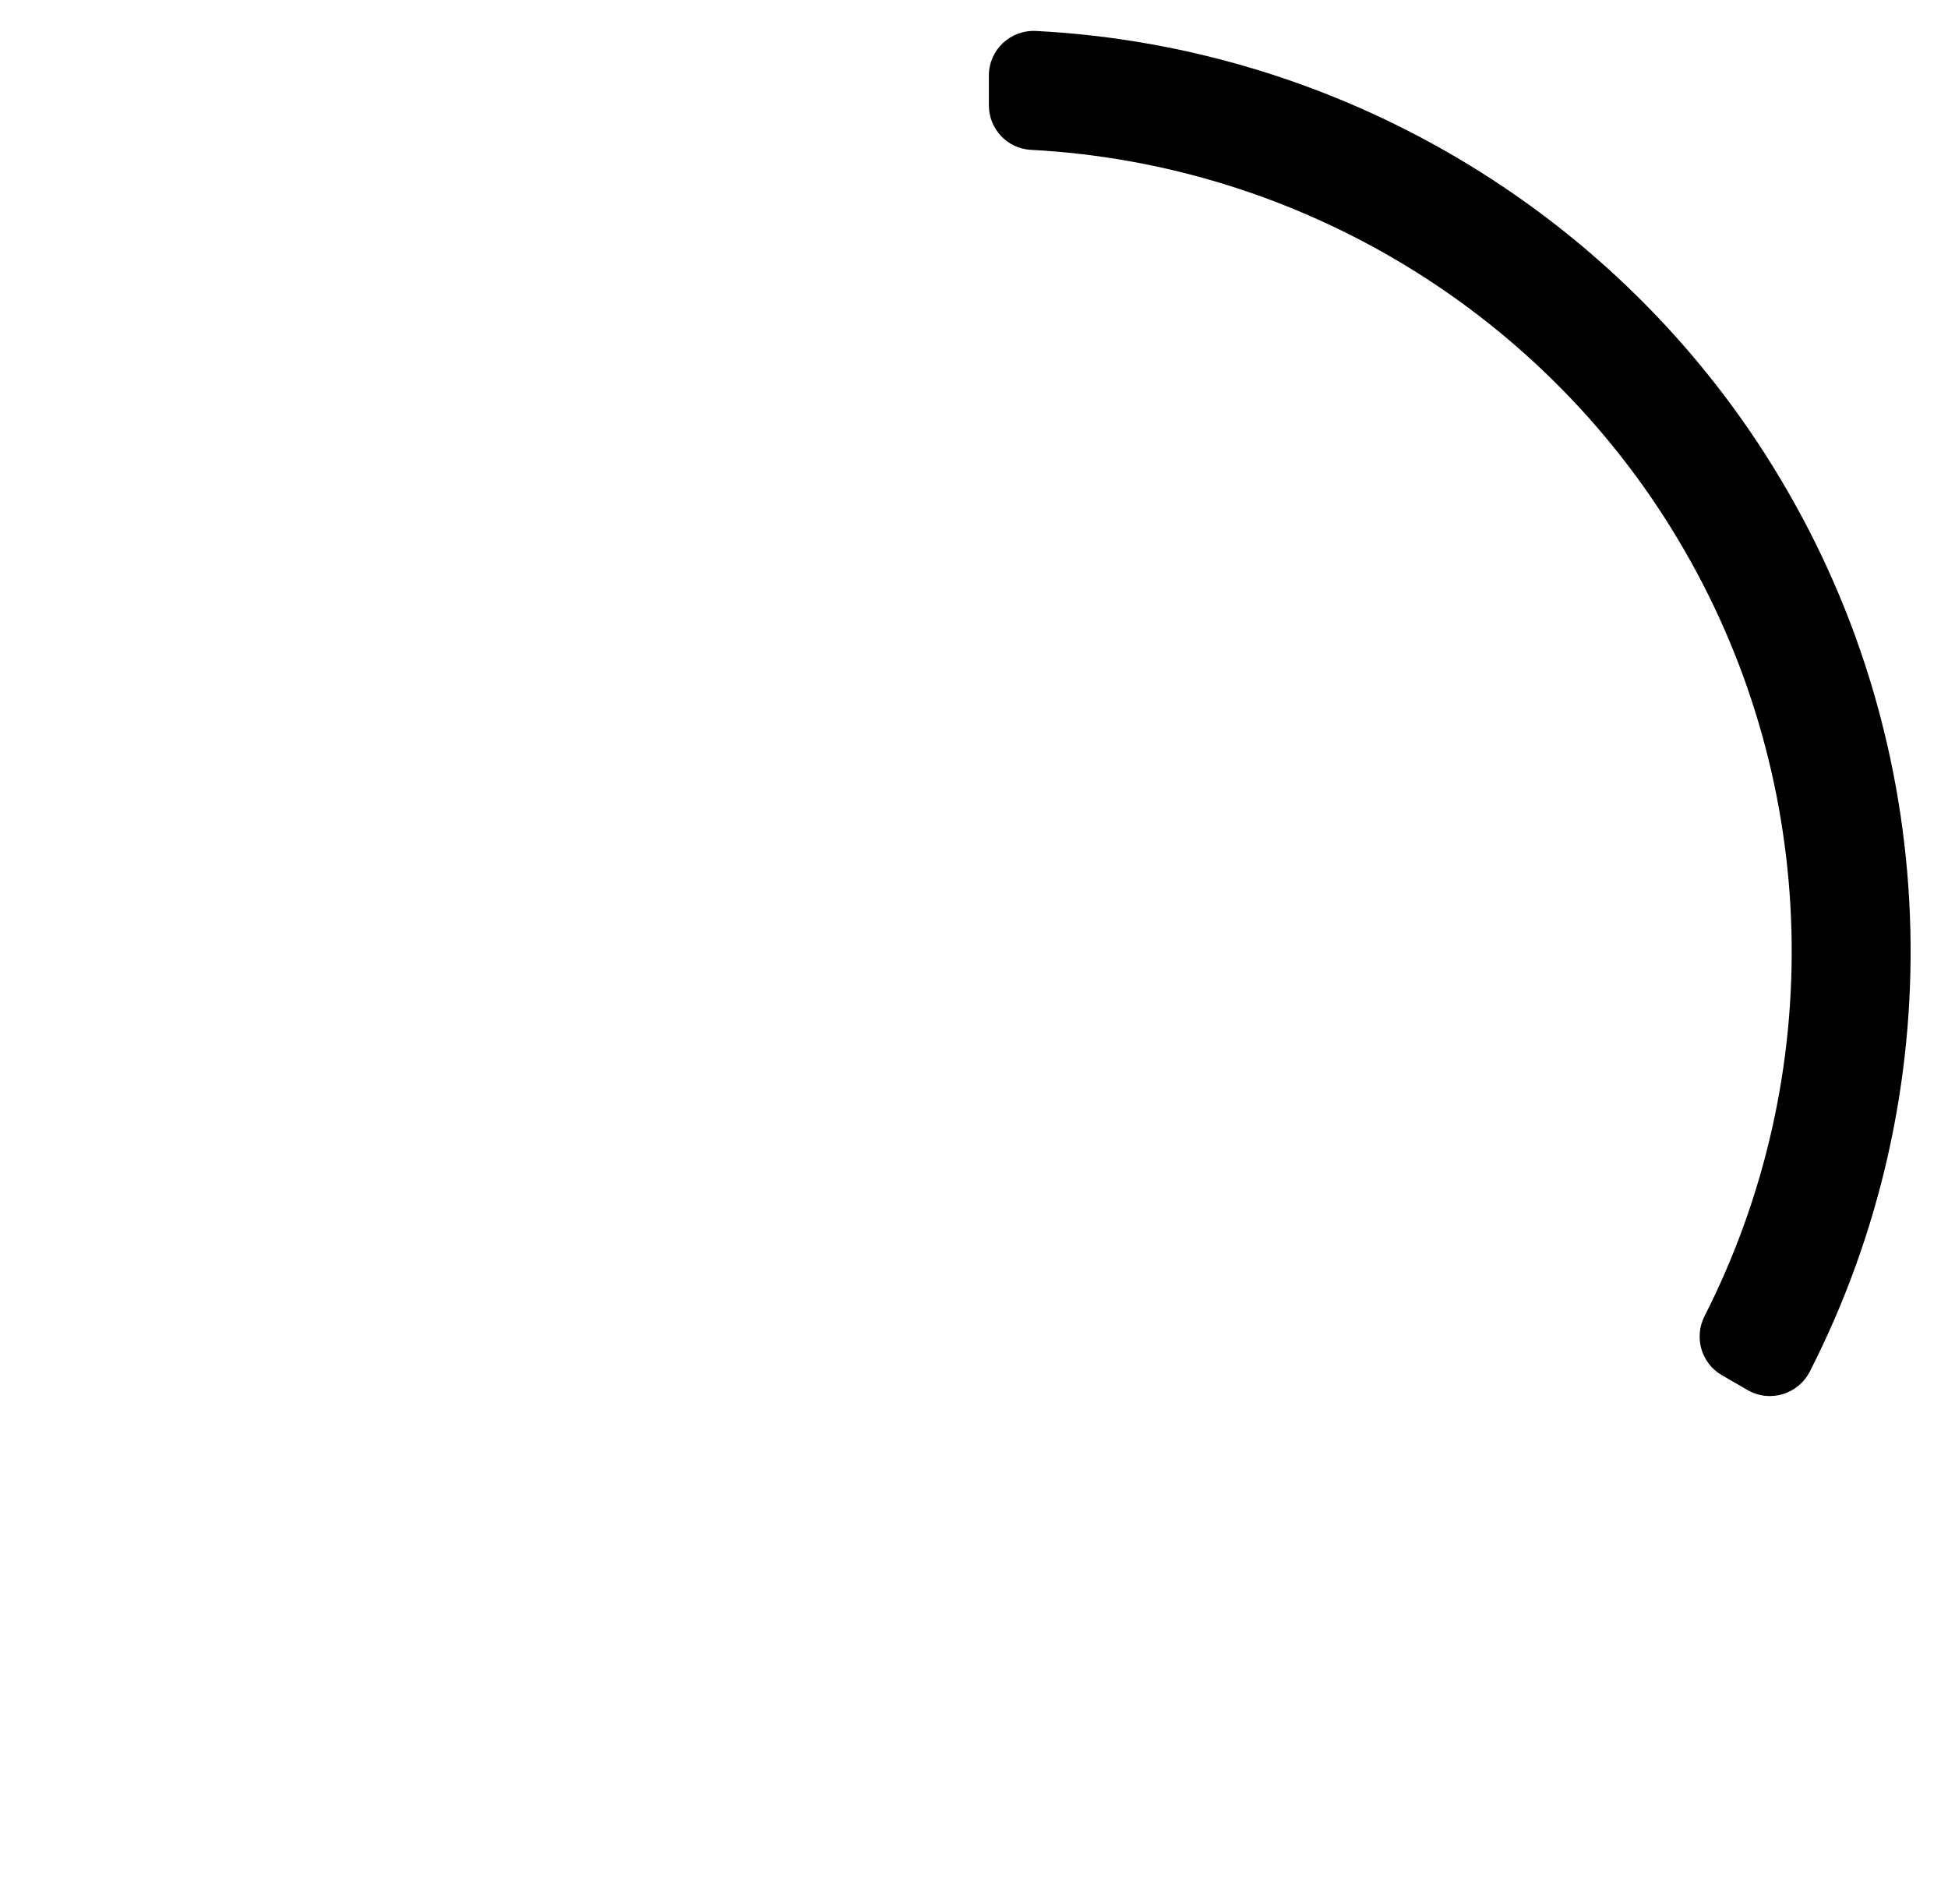
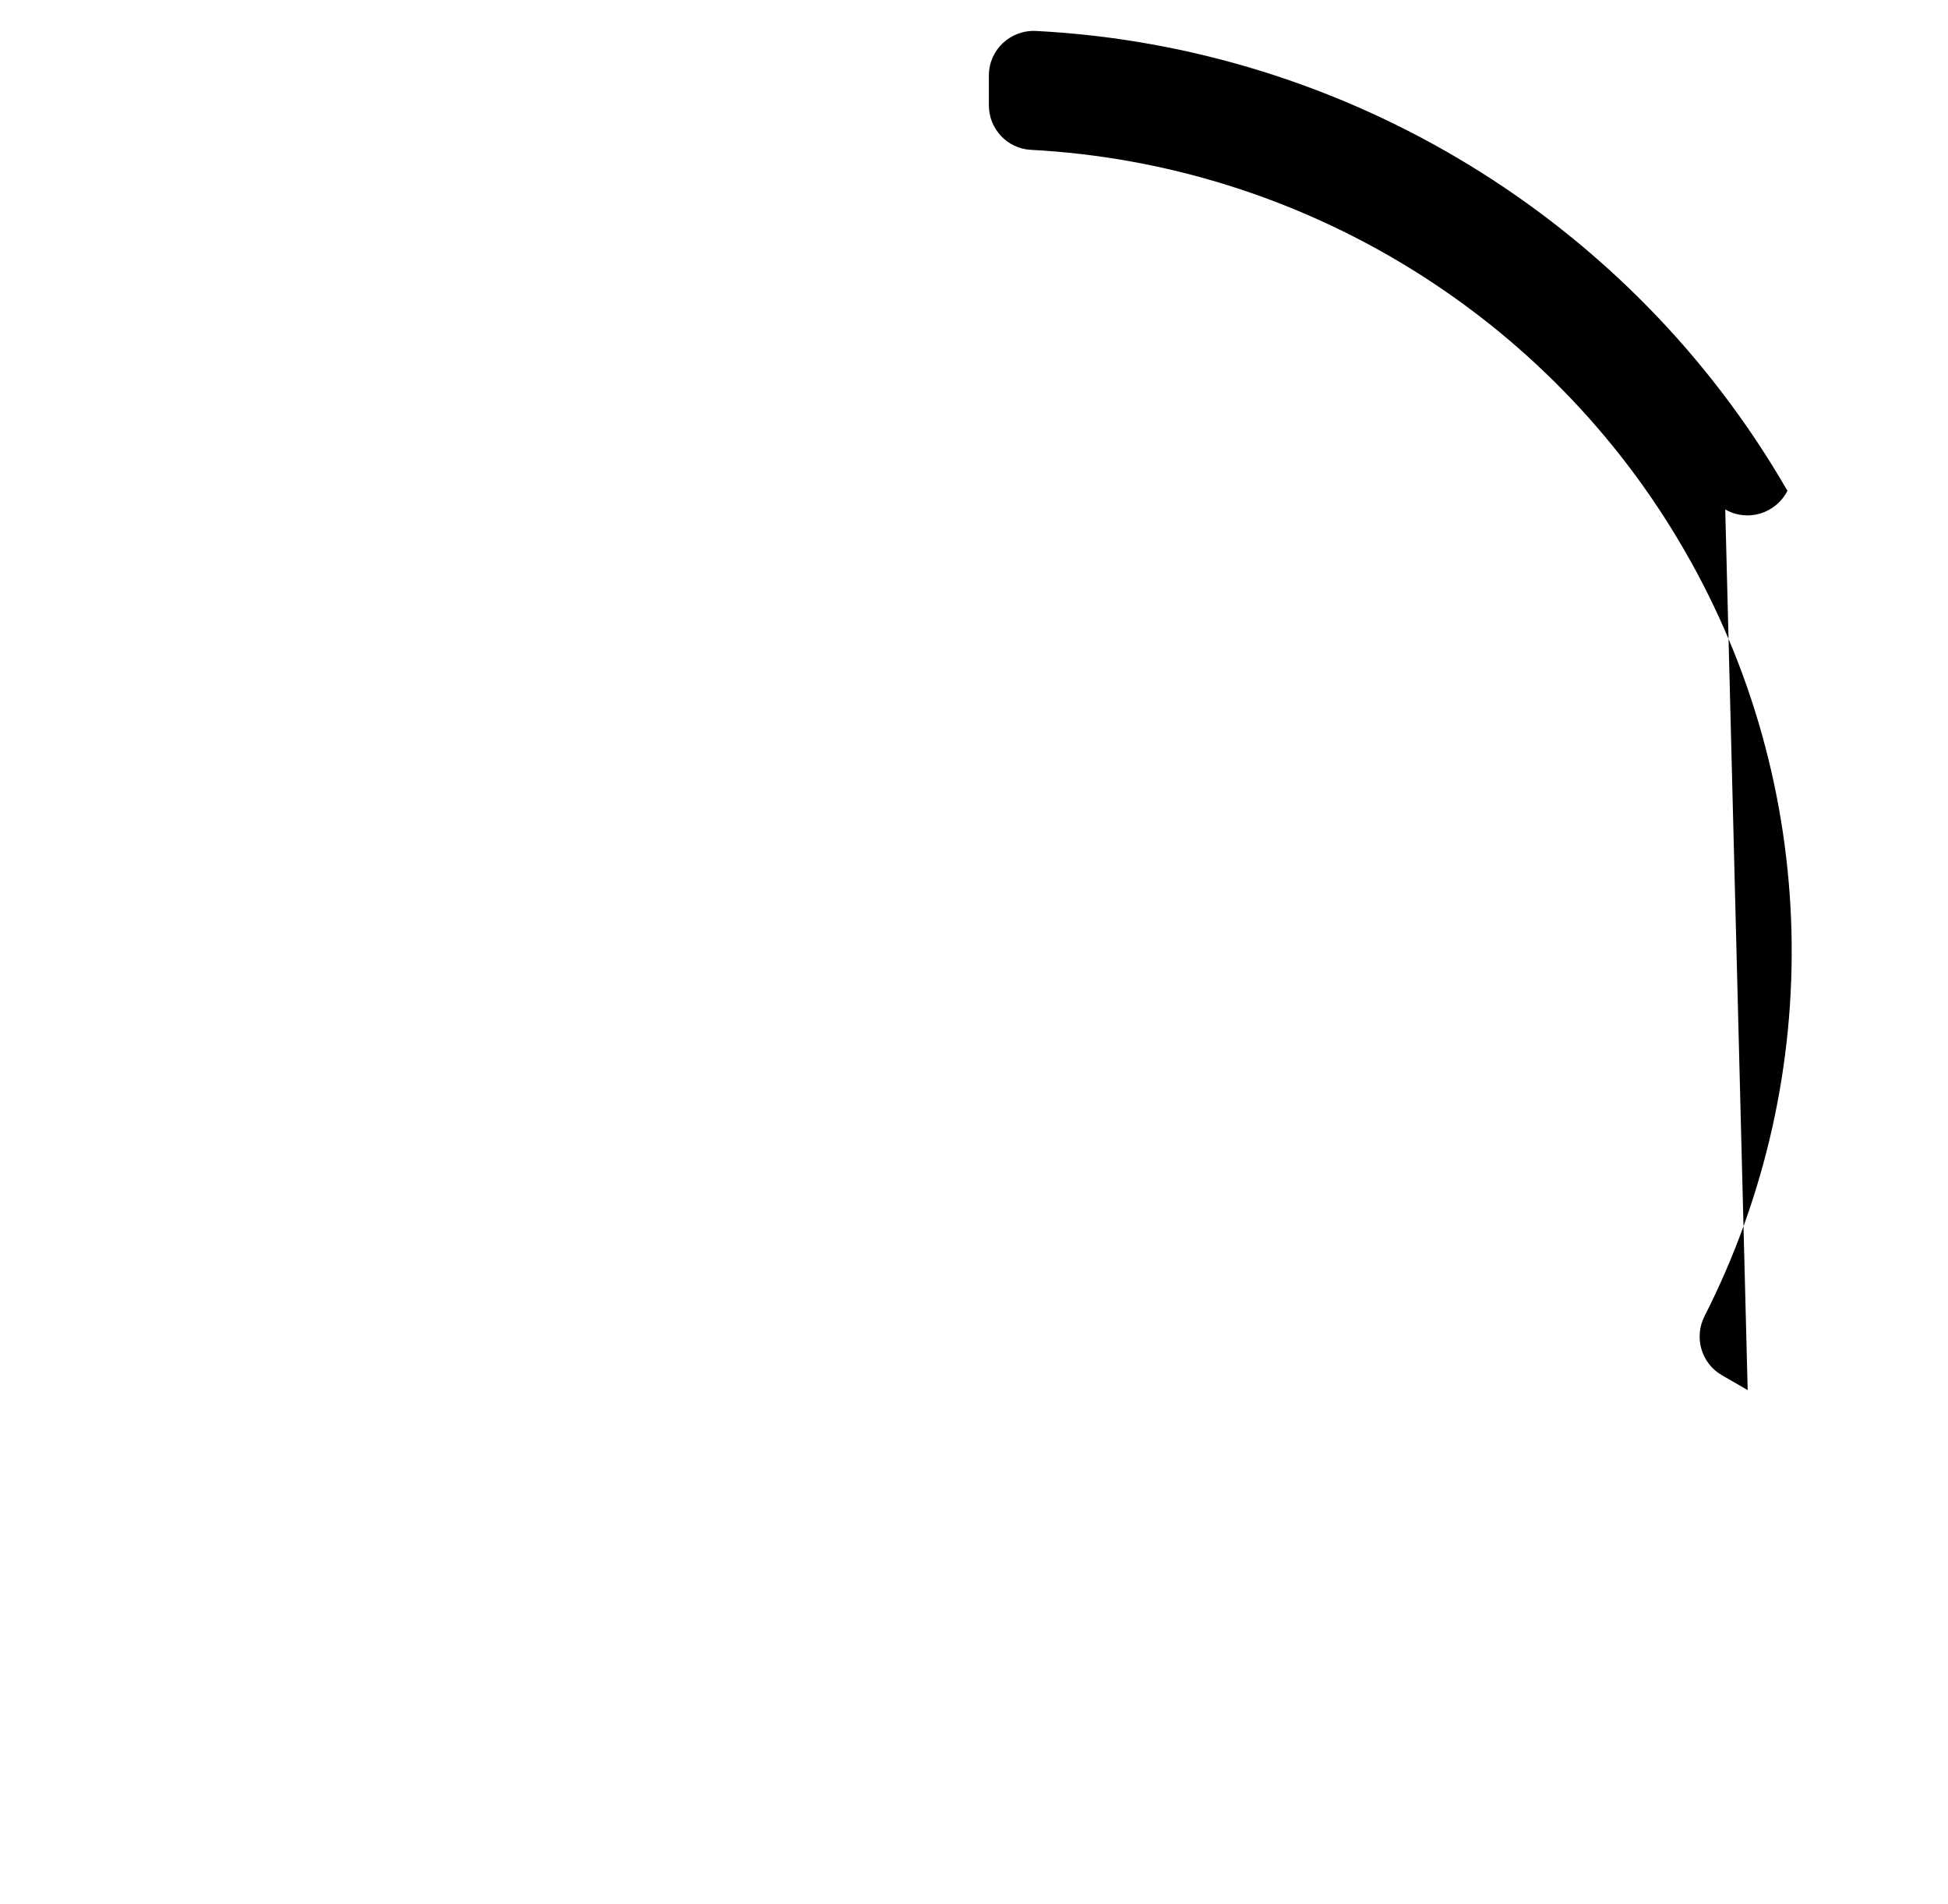
<svg xmlns="http://www.w3.org/2000/svg" version="1.1" viewBox="-10 0 524 512">
-   <path fill="currentColor" d="M460.115 373.846l-6.941 -4.008c-5.546 -3.202 -7.563 -10.177 -4.661 -15.886c32.972 -64.838 31.167 -142.731 -5.415 -205.954c-36.504 -63.356 -103.117 -103.876 -175.8 -107.701c-6.346 -0.334 -11.298 -5.621 -11.298 -11.976 v-8.013c0 -6.903 5.808 -12.337 12.703 -11.981c83.552 4.306 160.157 50.861 202.105 123.67c42.069 72.703 44.083 162.322 6.034 236.838c-3.14 6.149 -10.75 8.462 -16.727 5.011z" />
+   <path fill="currentColor" d="M460.115 373.846l-6.941 -4.008c-5.546 -3.202 -7.563 -10.177 -4.661 -15.886c32.972 -64.838 31.167 -142.731 -5.415 -205.954c-36.504 -63.356 -103.117 -103.876 -175.8 -107.701c-6.346 -0.334 -11.298 -5.621 -11.298 -11.976 v-8.013c0 -6.903 5.808 -12.337 12.703 -11.981c83.552 4.306 160.157 50.861 202.105 123.67c-3.14 6.149 -10.75 8.462 -16.727 5.011z" />
</svg>